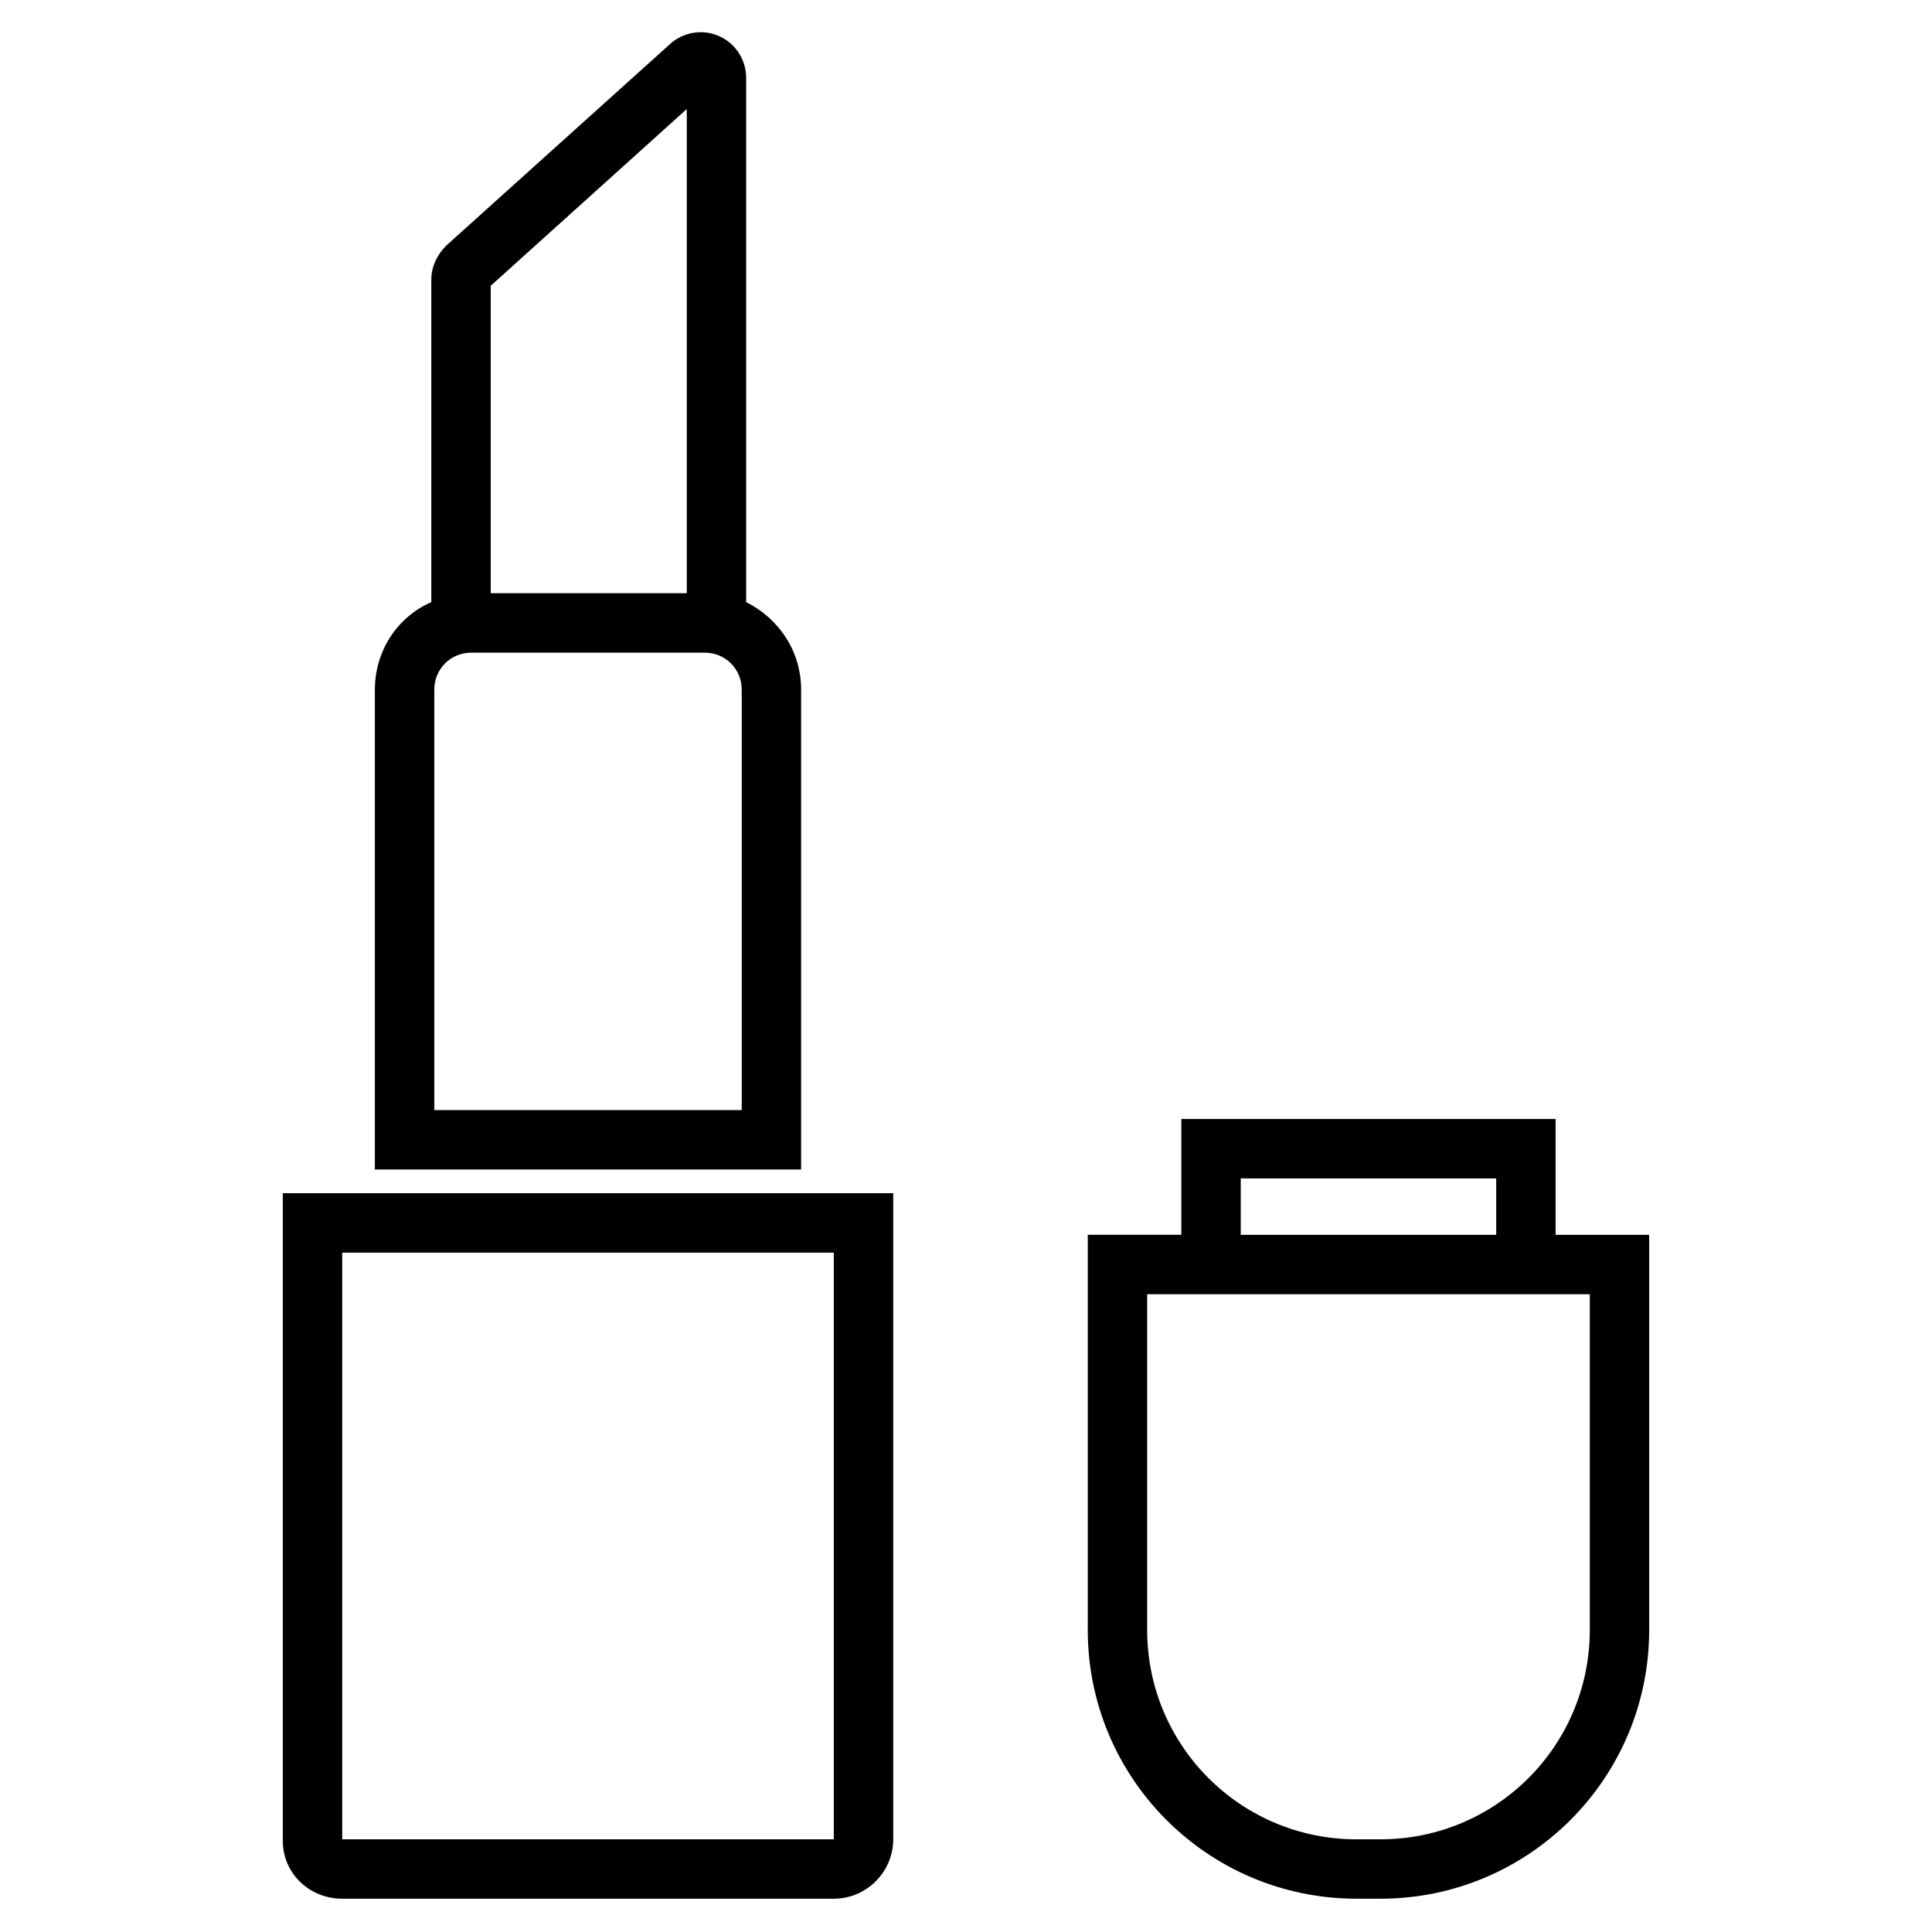
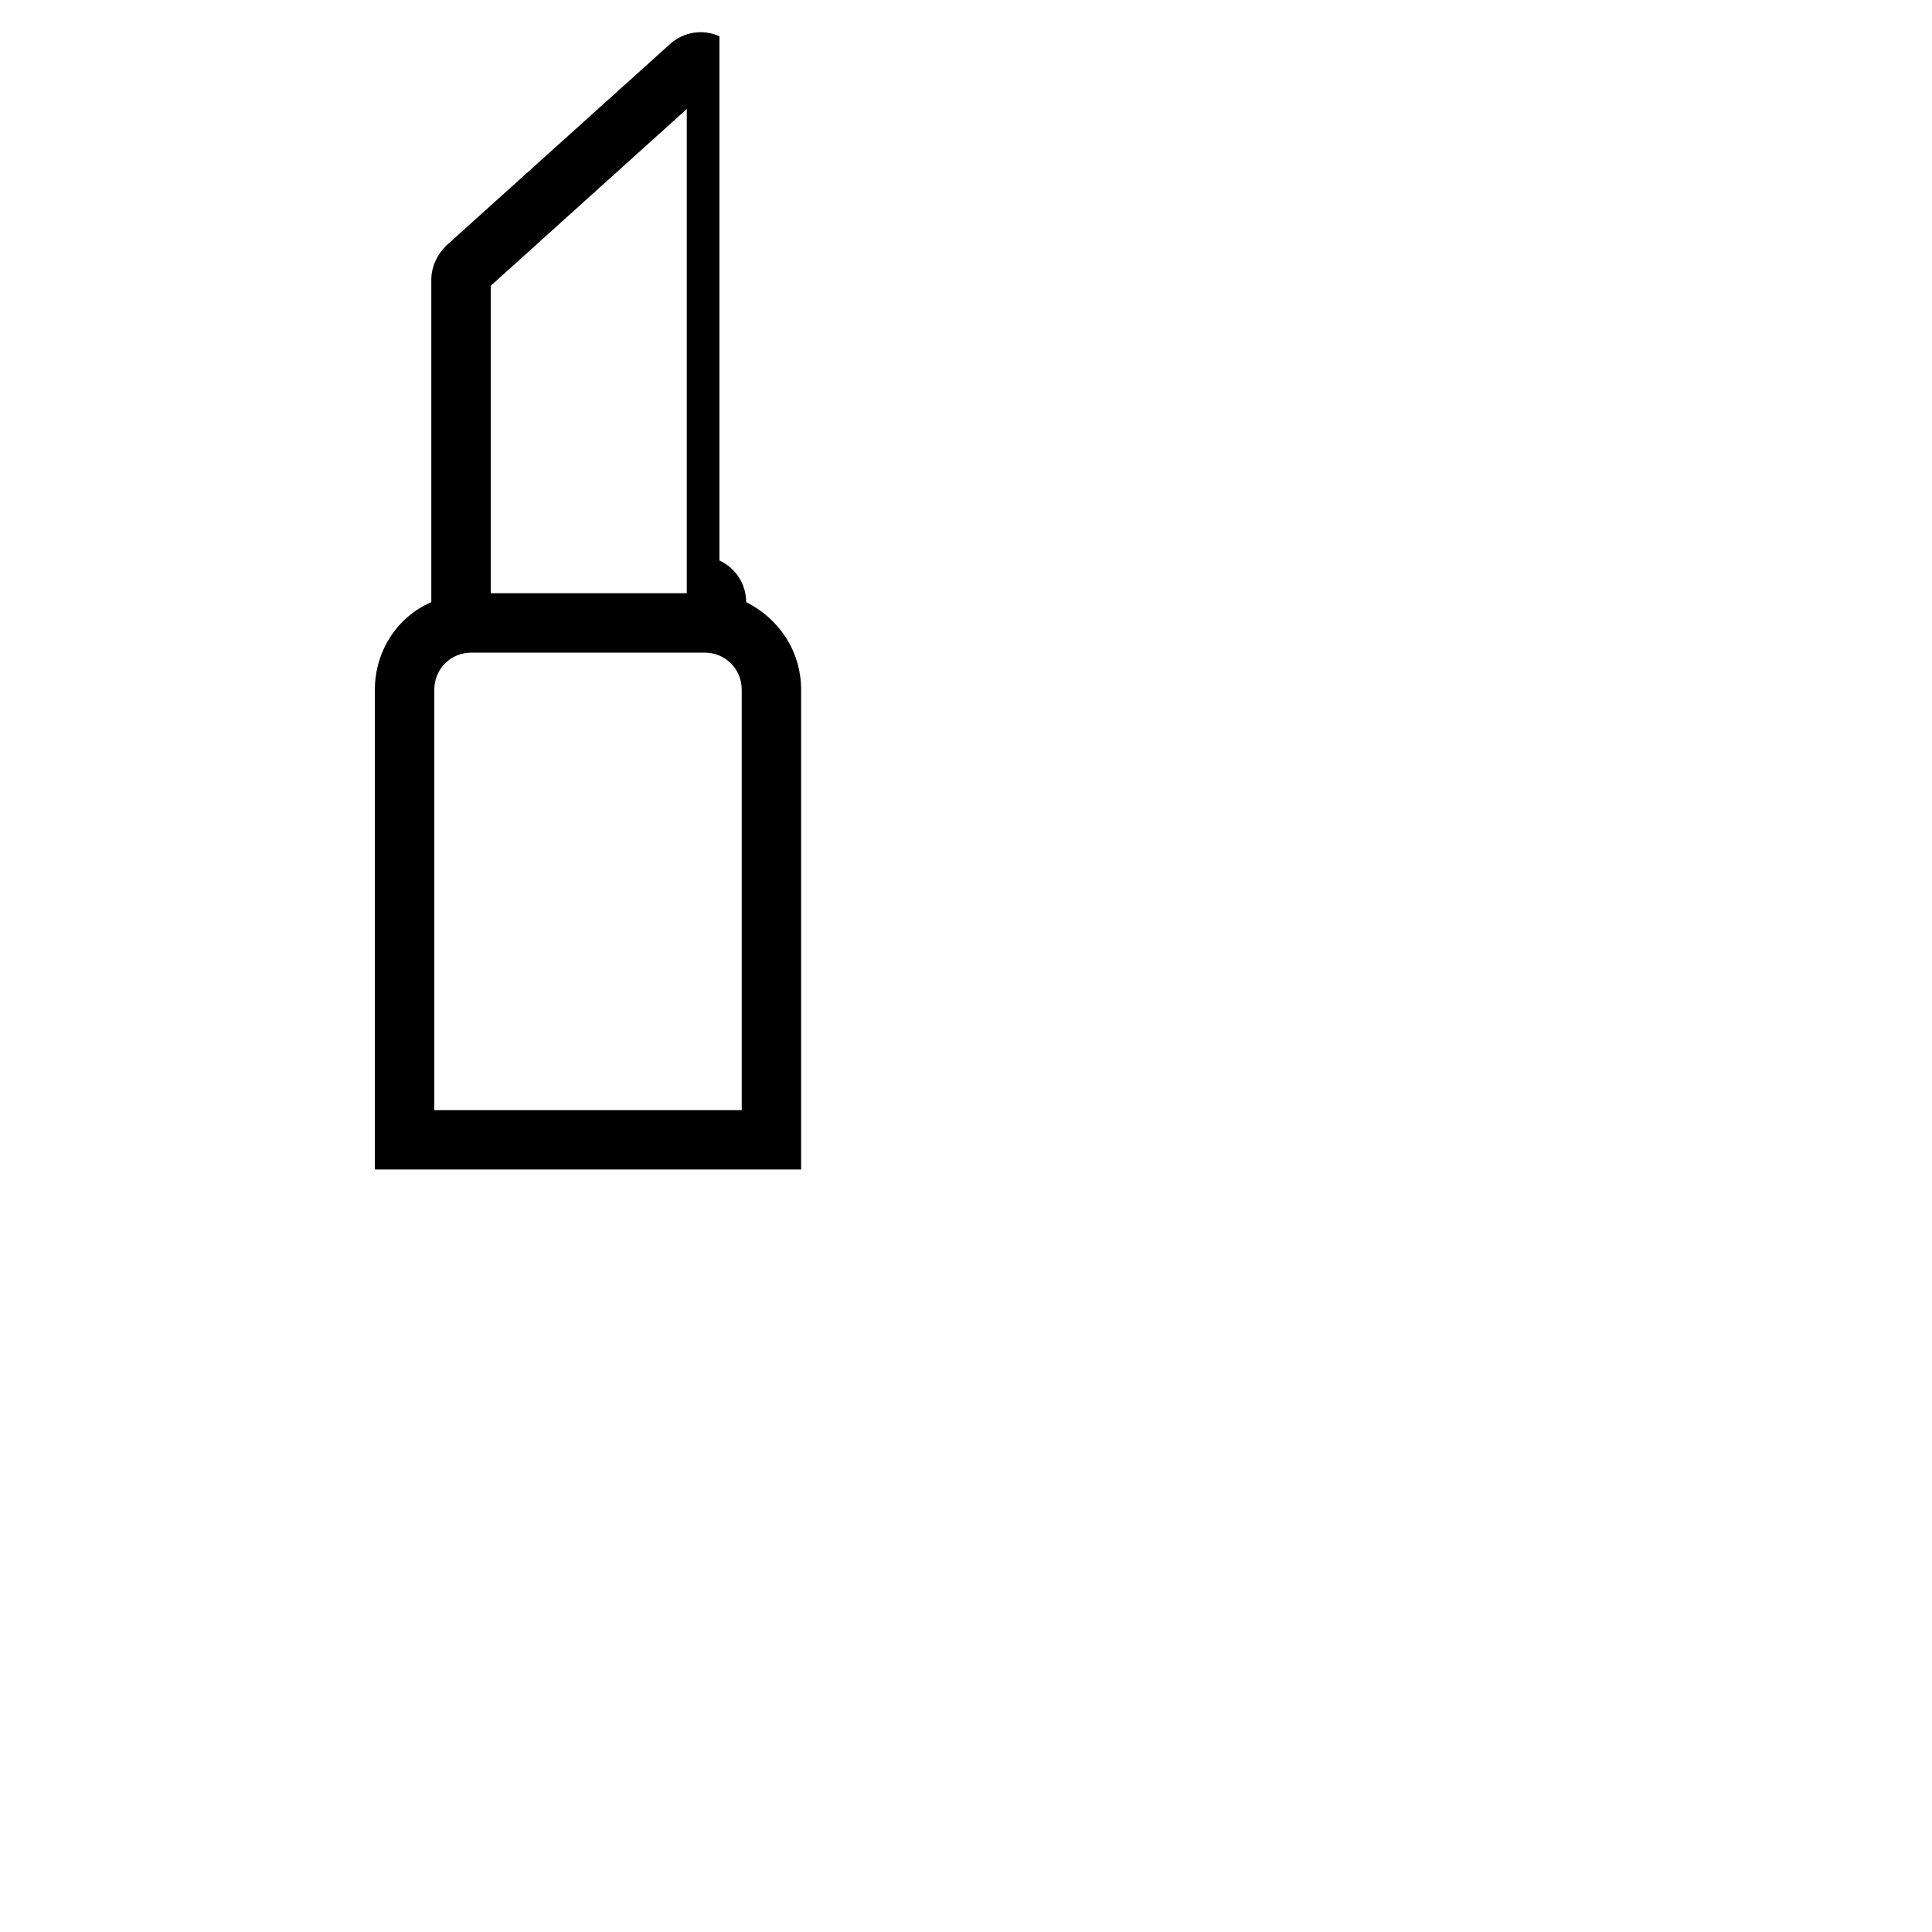
<svg xmlns="http://www.w3.org/2000/svg" fill="#000000" width="800px" height="800px" version="1.1" viewBox="144 144 512 512">
  <g>
-     <path d="m234.69 647.18h130.28c8.66 0 15.742-7.086 15.742-15.742v-171.22h-161.77v171.61c0 8.66 7.086 15.352 15.746 15.352zm0-171.21h130.28v155.47h-130.28z" />
-     <path d="m334.66 153.61c-4.328-1.969-9.445-1.18-12.988 1.969l-59.434 53.527c-2.363 2.363-3.938 5.512-3.938 9.055v85.41c-9.055 3.938-14.957 12.988-14.957 23.223v127.13h112.96v-127.13c0-10.234-5.902-18.895-14.562-23.223v-138.94c0-4.723-2.754-9.055-7.086-11.02zm-60.613 66.125 51.953-46.84v128.31h-51.953zm66.52 218.45h-81.477v-111.39c0-5.512 4.328-9.84 9.84-9.84h61.797c5.512 0 9.84 4.328 9.84 9.84z" />
-     <path d="m581.05 575.94v-104.7h-24.797v-30.699l-99.188-0.004v30.699h-24.797v104.7c0 39.359 31.883 71.242 71.242 71.242h6.297c39.359 0 71.242-31.883 71.242-71.242zm-108.24-119.65h67.699v14.957h-67.699zm36.996 175.15h-6.297c-30.699 0-55.496-24.797-55.496-55.496v-88.957h117.3v88.953c-0.004 30.703-24.801 55.5-55.504 55.5z" />
+     <path d="m334.66 153.61c-4.328-1.969-9.445-1.18-12.988 1.969l-59.434 53.527c-2.363 2.363-3.938 5.512-3.938 9.055v85.41c-9.055 3.938-14.957 12.988-14.957 23.223v127.13h112.96v-127.13c0-10.234-5.902-18.895-14.562-23.223c0-4.723-2.754-9.055-7.086-11.02zm-60.613 66.125 51.953-46.84v128.31h-51.953zm66.52 218.45h-81.477v-111.39c0-5.512 4.328-9.84 9.84-9.84h61.797c5.512 0 9.84 4.328 9.84 9.84z" />
  </g>
</svg>